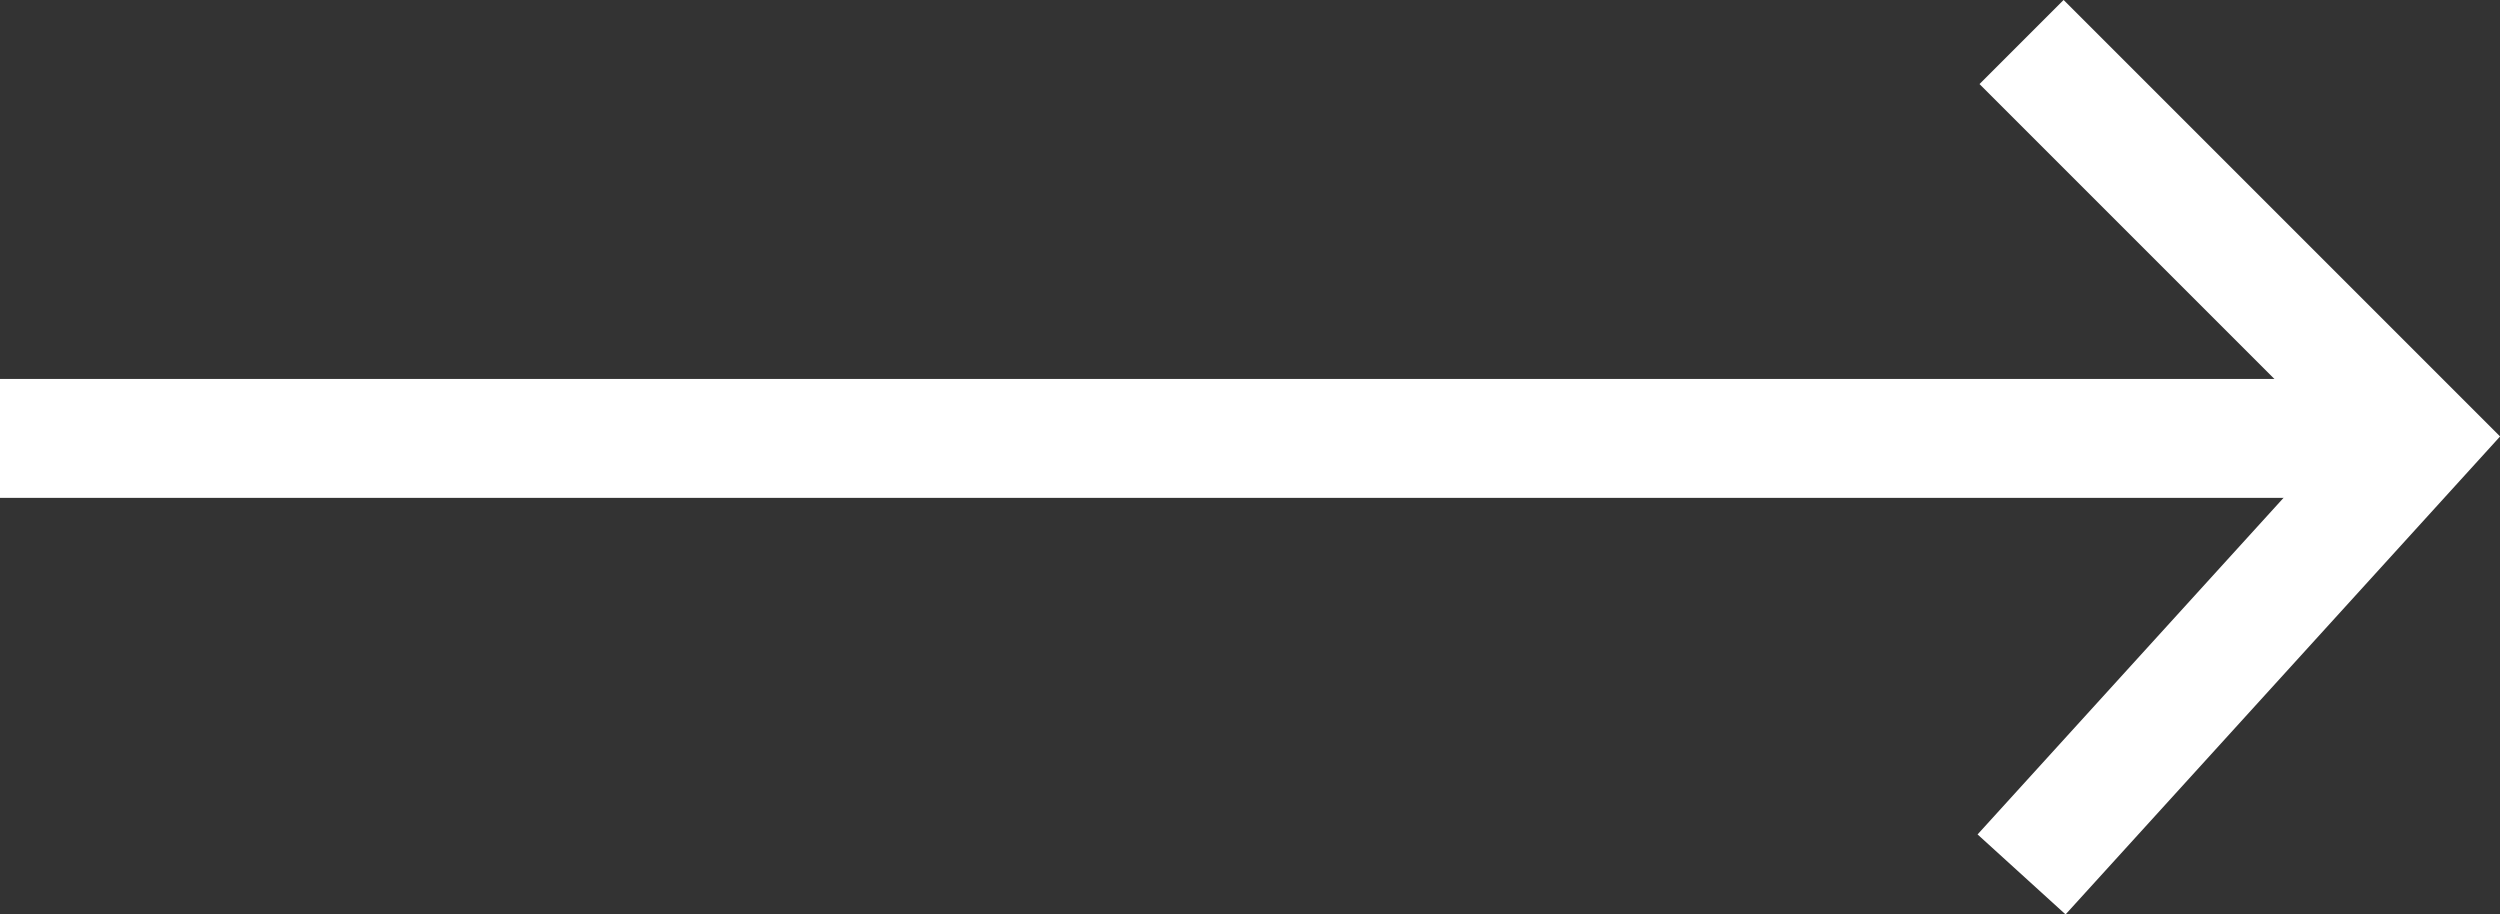
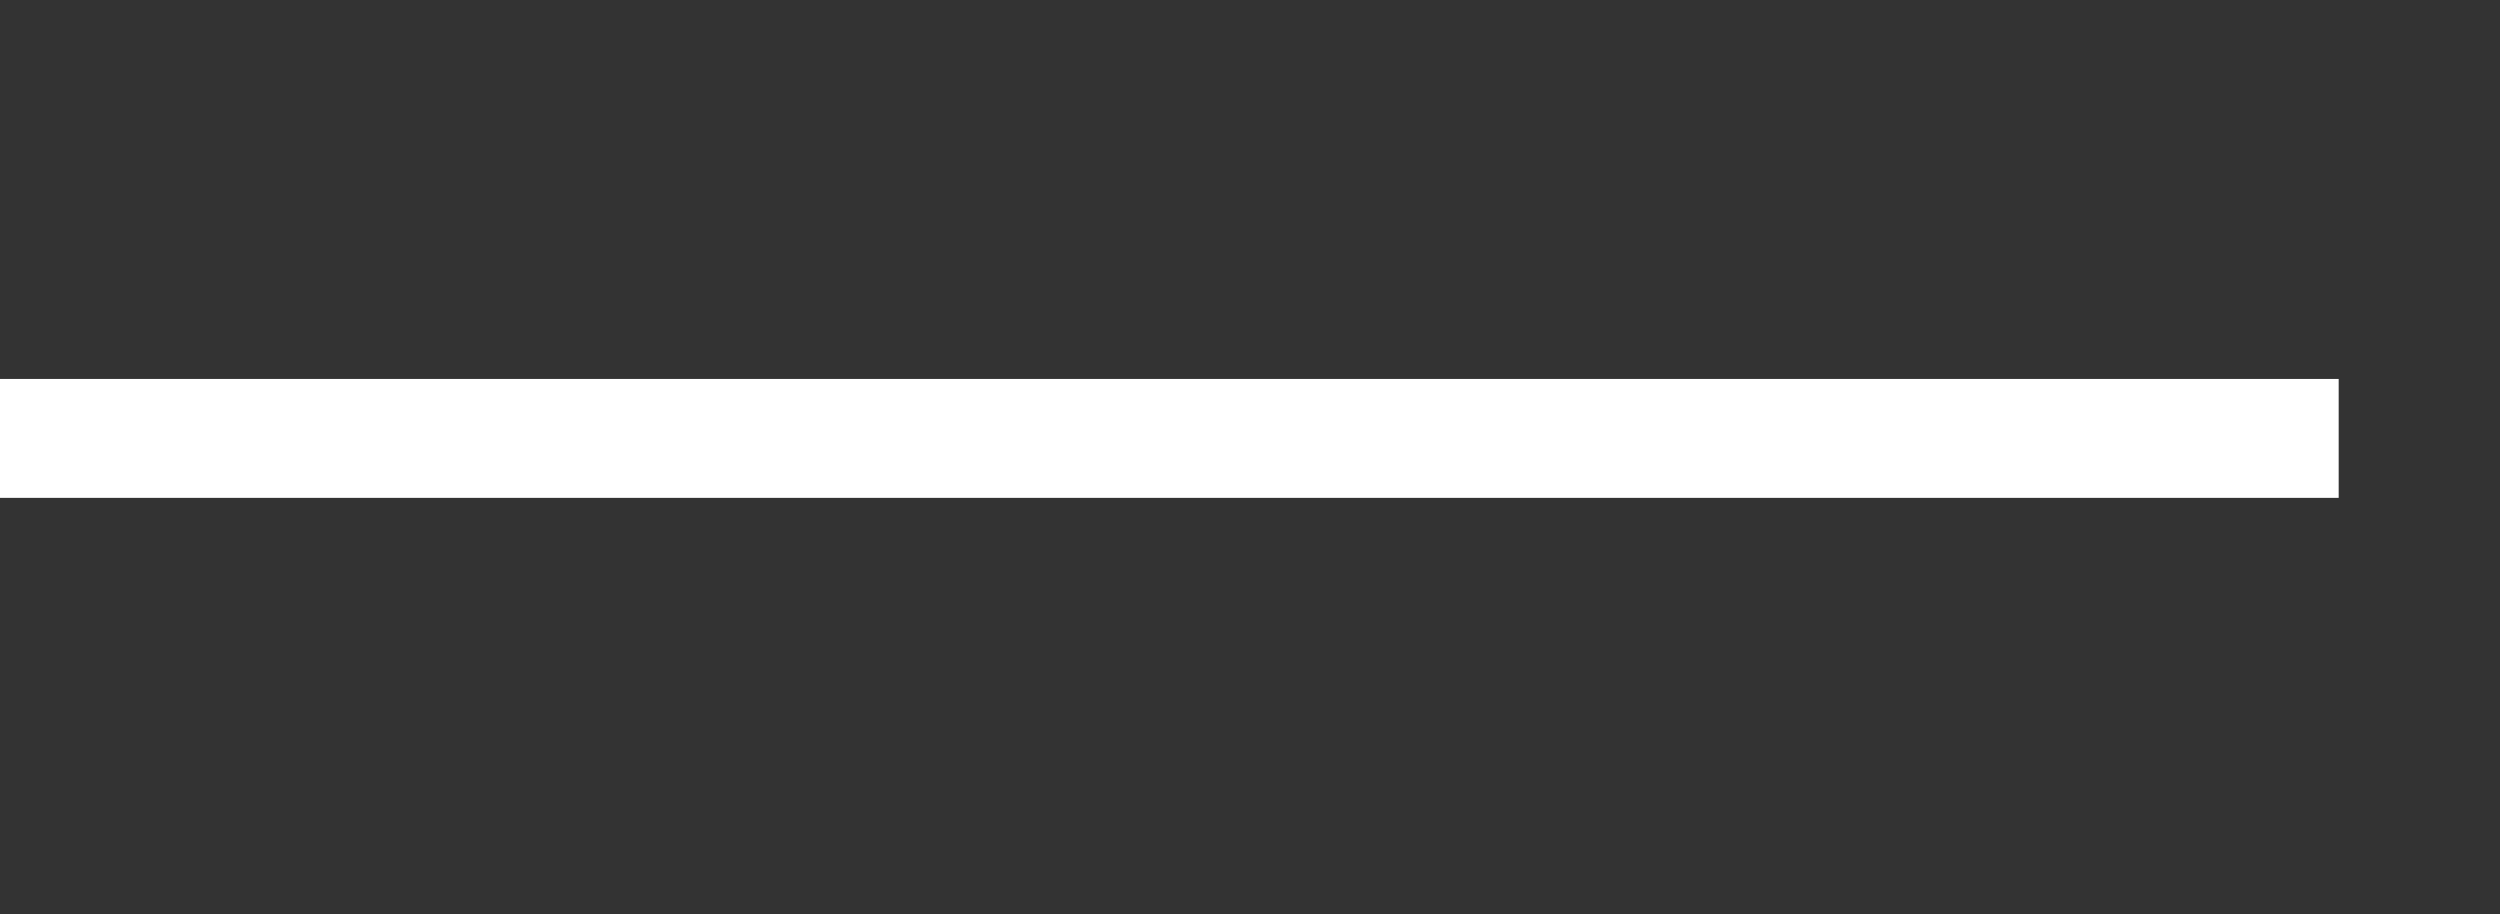
<svg xmlns="http://www.w3.org/2000/svg" viewBox="0 0 63.07 23.07">
  <rect x="0" y="0" width="63.07" height="23.07" fill="#333333" stroke="none" />
  <defs>
    <style>.cls-1{fill:none;stroke:#fff;stroke-miterlimit:10;stroke-width:3px;}</style>
  </defs>
  <g id="Layer_2" data-name="Layer 2">
    <g id="Layer_1-2" data-name="Layer 1">
      <line class="cls-1" y1="11.06" x2="59" y2="11.06" />
-       <polyline class="cls-1" points="51 1.06 61 11.06 51 22.06" />
    </g>
  </g>
</svg>